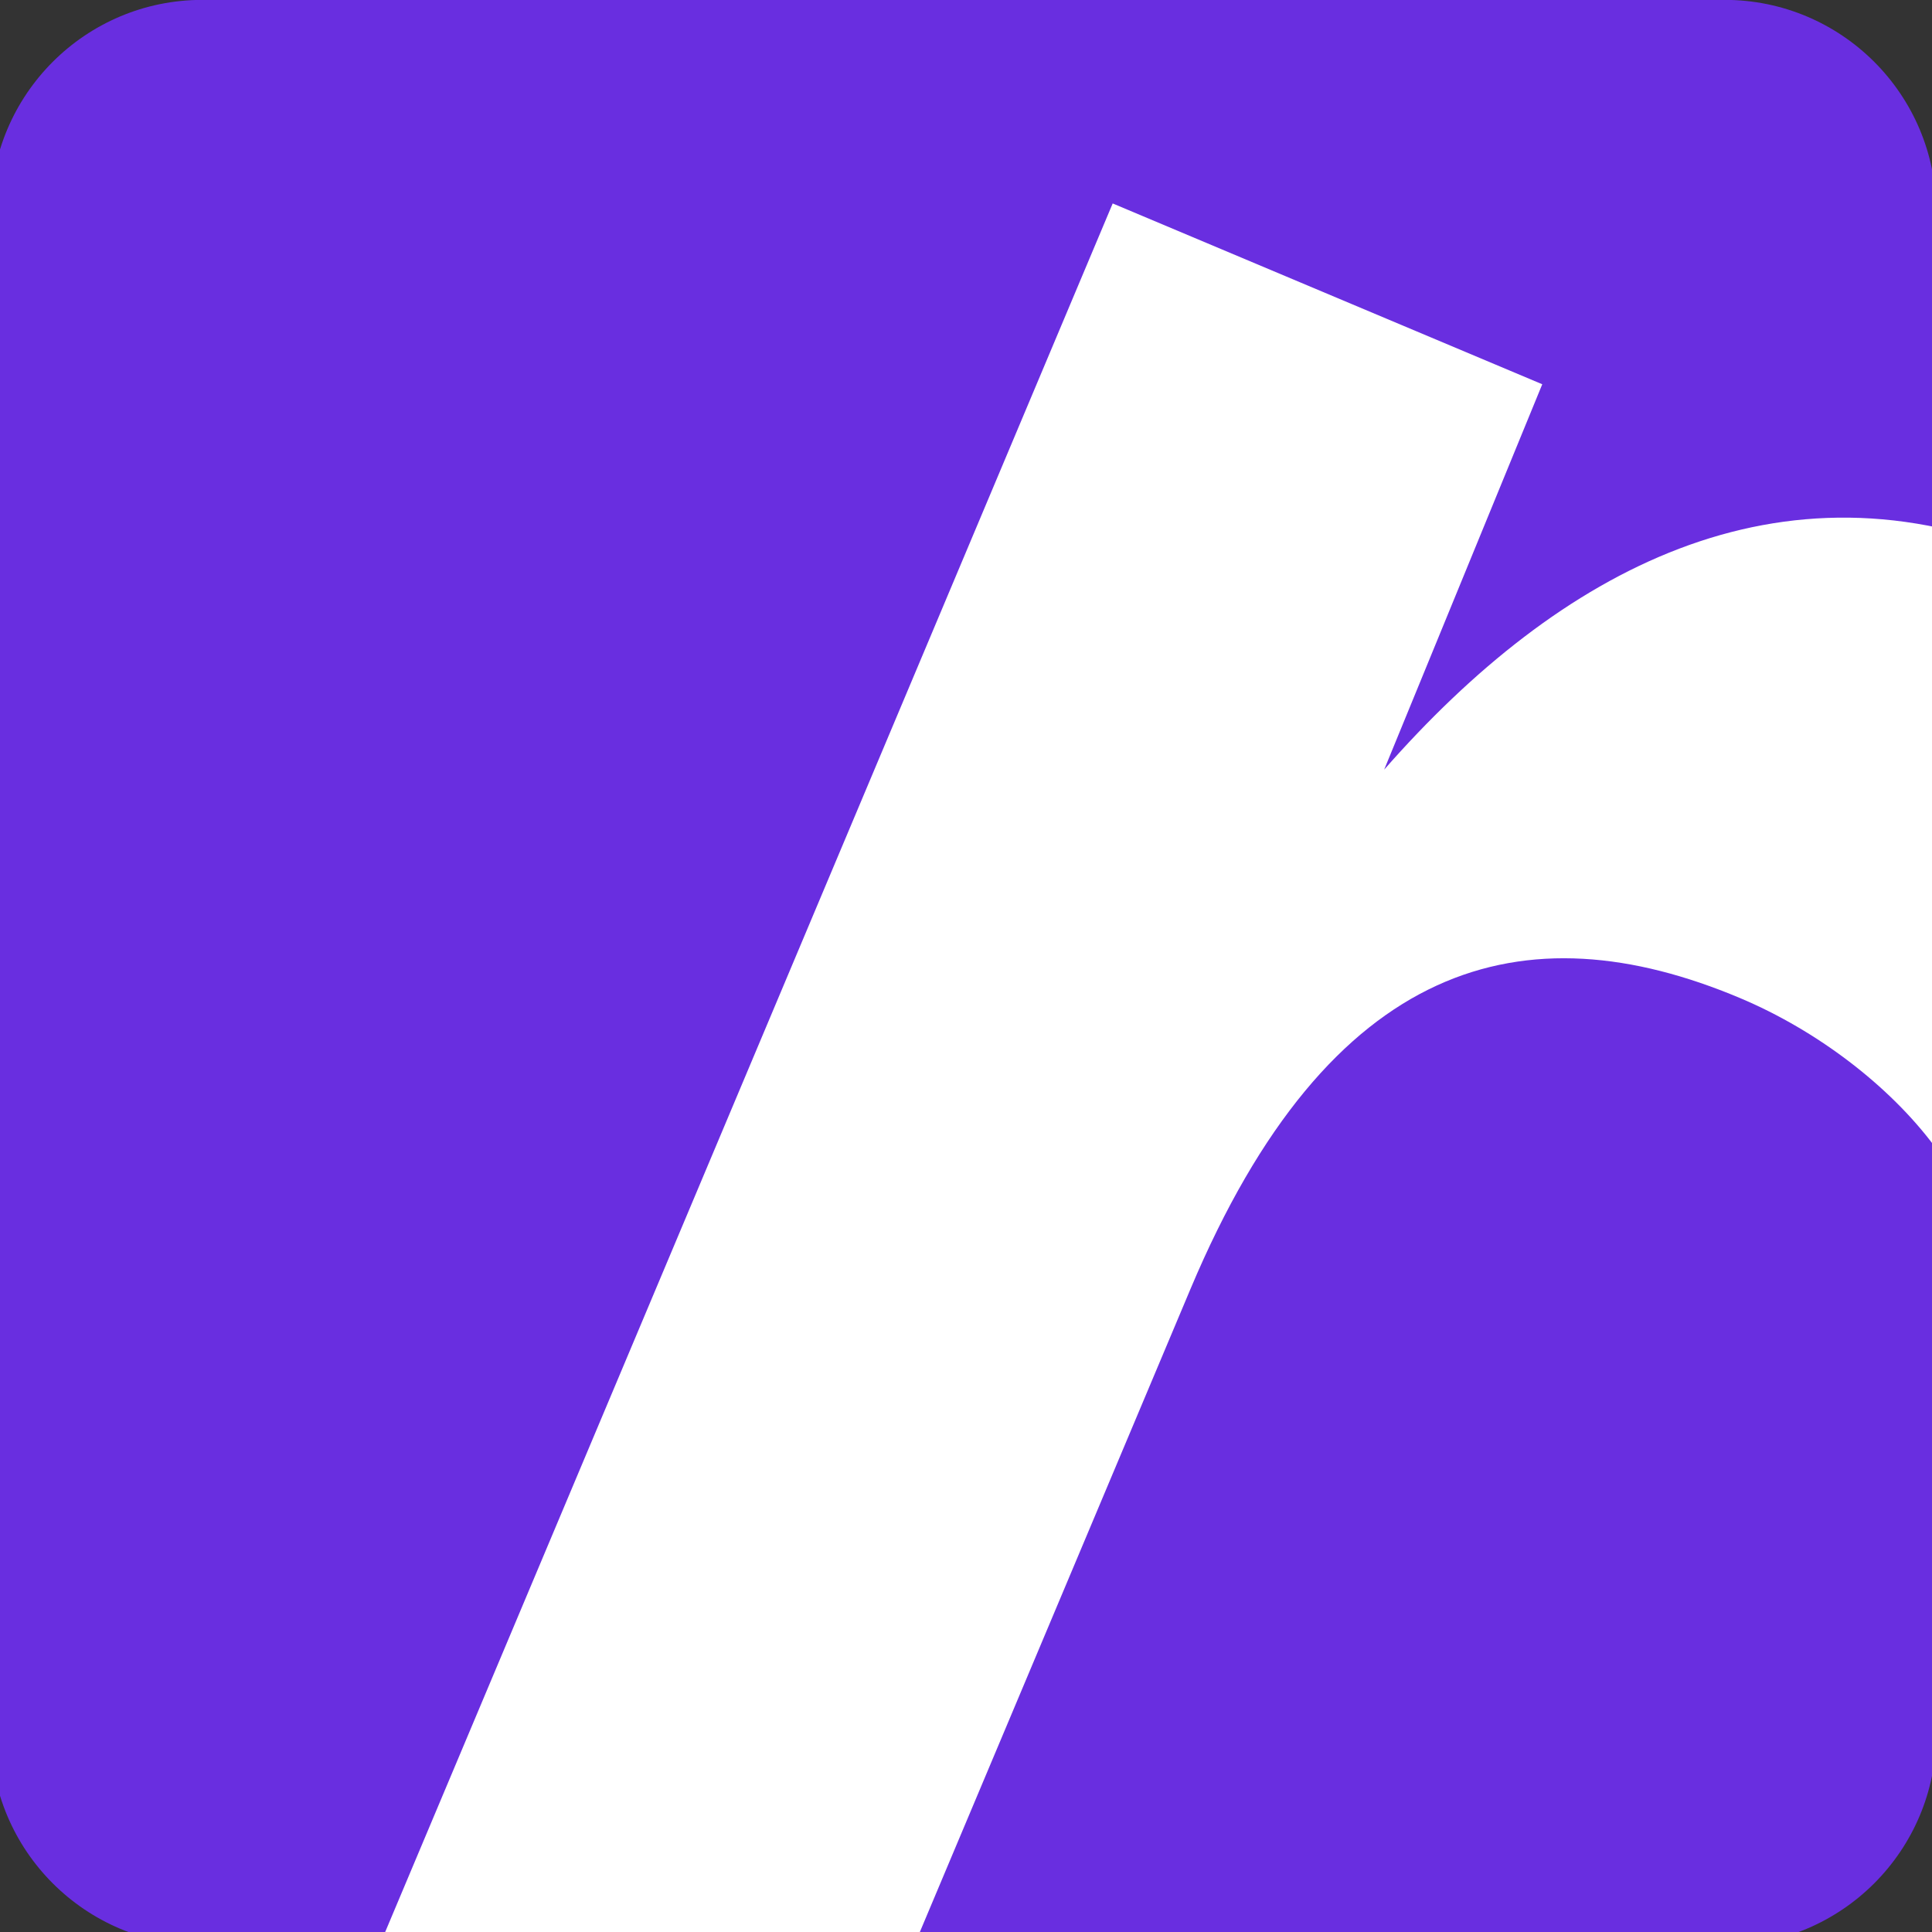
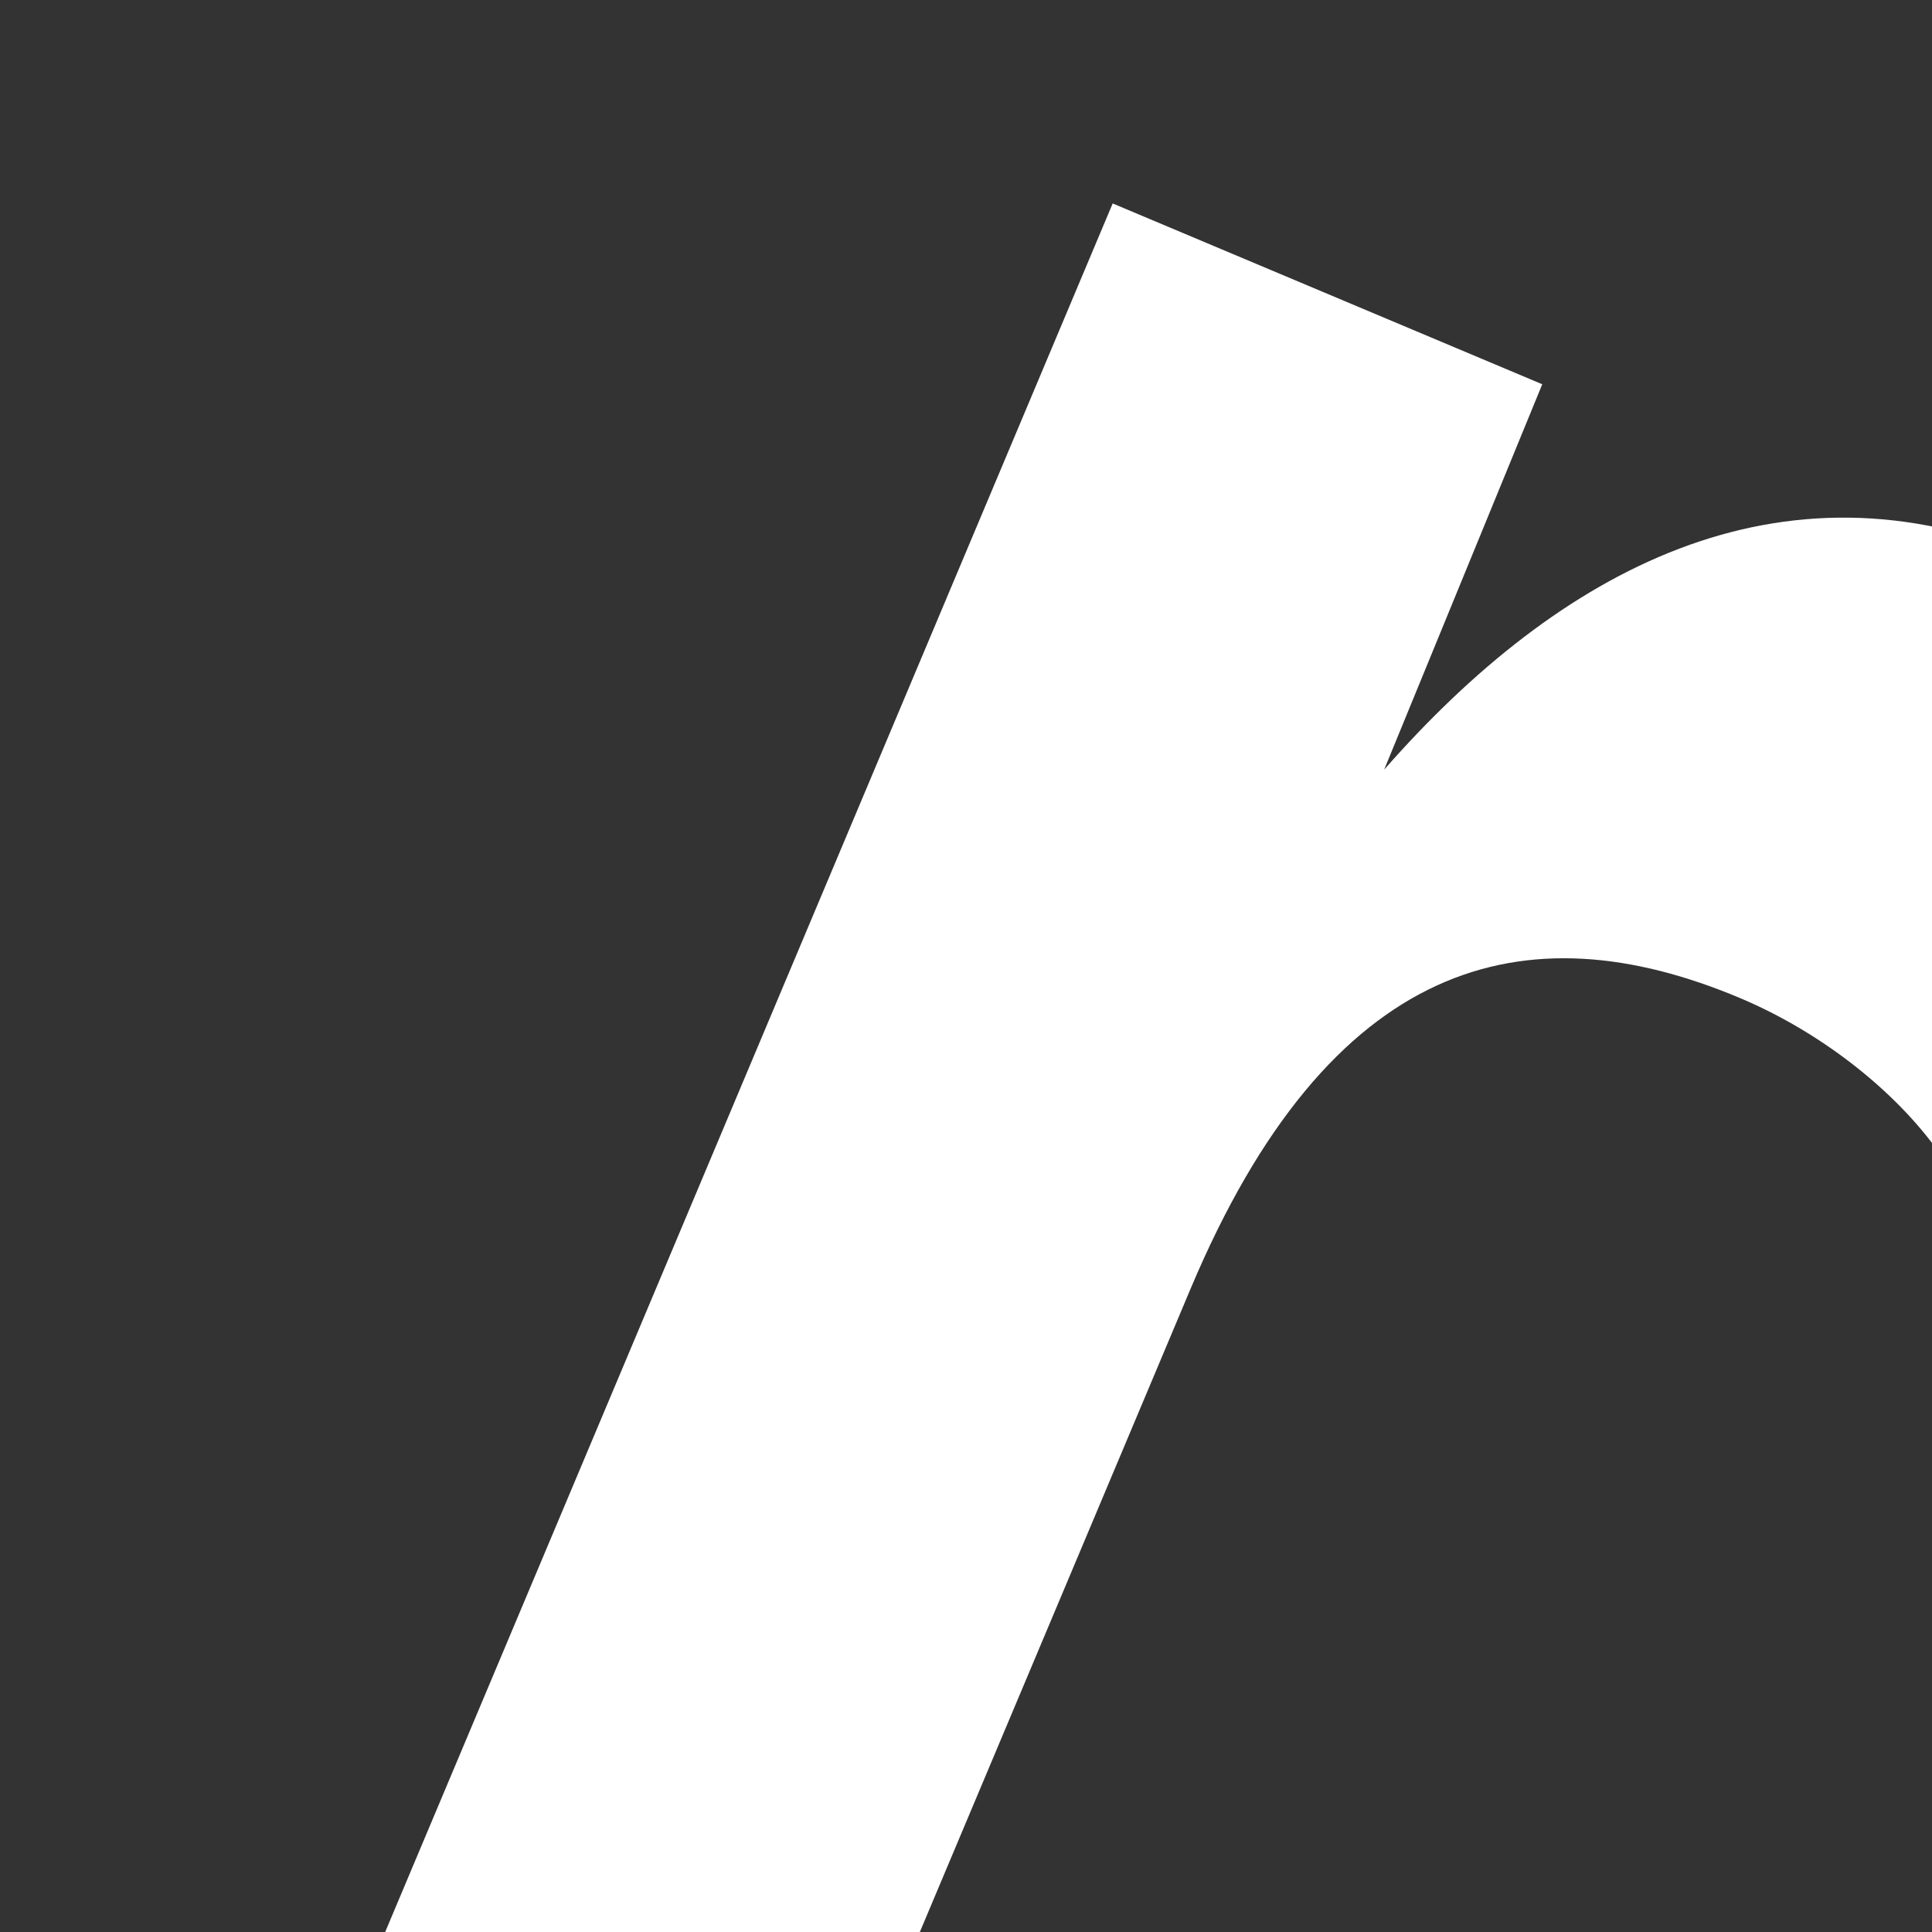
<svg xmlns="http://www.w3.org/2000/svg" data-bbox="-81 -81 1007.63 989.05" height="1080" viewBox="0 0 810 810" width="1080" data-type="color">
  <rect x="0" y="0" width="810" height="810" fill="#333333" stroke="none" />
  <g>
    <defs>
      <clipPath id="df518882-ee83-4062-9423-36ec57319165">
-         <path d="M84.848-.05H723.05c48.996 0 88.715 39.714 88.715 88.714v638.203c0 48.996-39.72 88.715-88.715 88.715H84.848c-49 0-88.715-39.719-88.715-88.715V88.664c0-49 39.715-88.715 88.715-88.715Zm0 0" />
-       </clipPath>
+         </clipPath>
    </defs>
    <g clip-path="url(#df518882-ee83-4062-9423-36ec57319165)">
-       <path fill="#692ee0" d="M891-81v972H-81V-81h972z" data-color="1" />
-     </g>
+       </g>
    <path d="M811.035 480.555 926.63 305.023c-11.328-30.836-40.344-56.925-74.297-71.207-106.3-44.754-198.5 5.043-272.008 88.848l66.274-161.562L466.5 85.297 153.96 827.89l190.423 80.16 154.722-367.614c58.407-138.777 140.282-159.925 230.372-122.011 32.449 13.652 62.68 36.836 81.558 62.129Zm0 0" fill="#ffffff" data-color="2" />
  </g>
</svg>